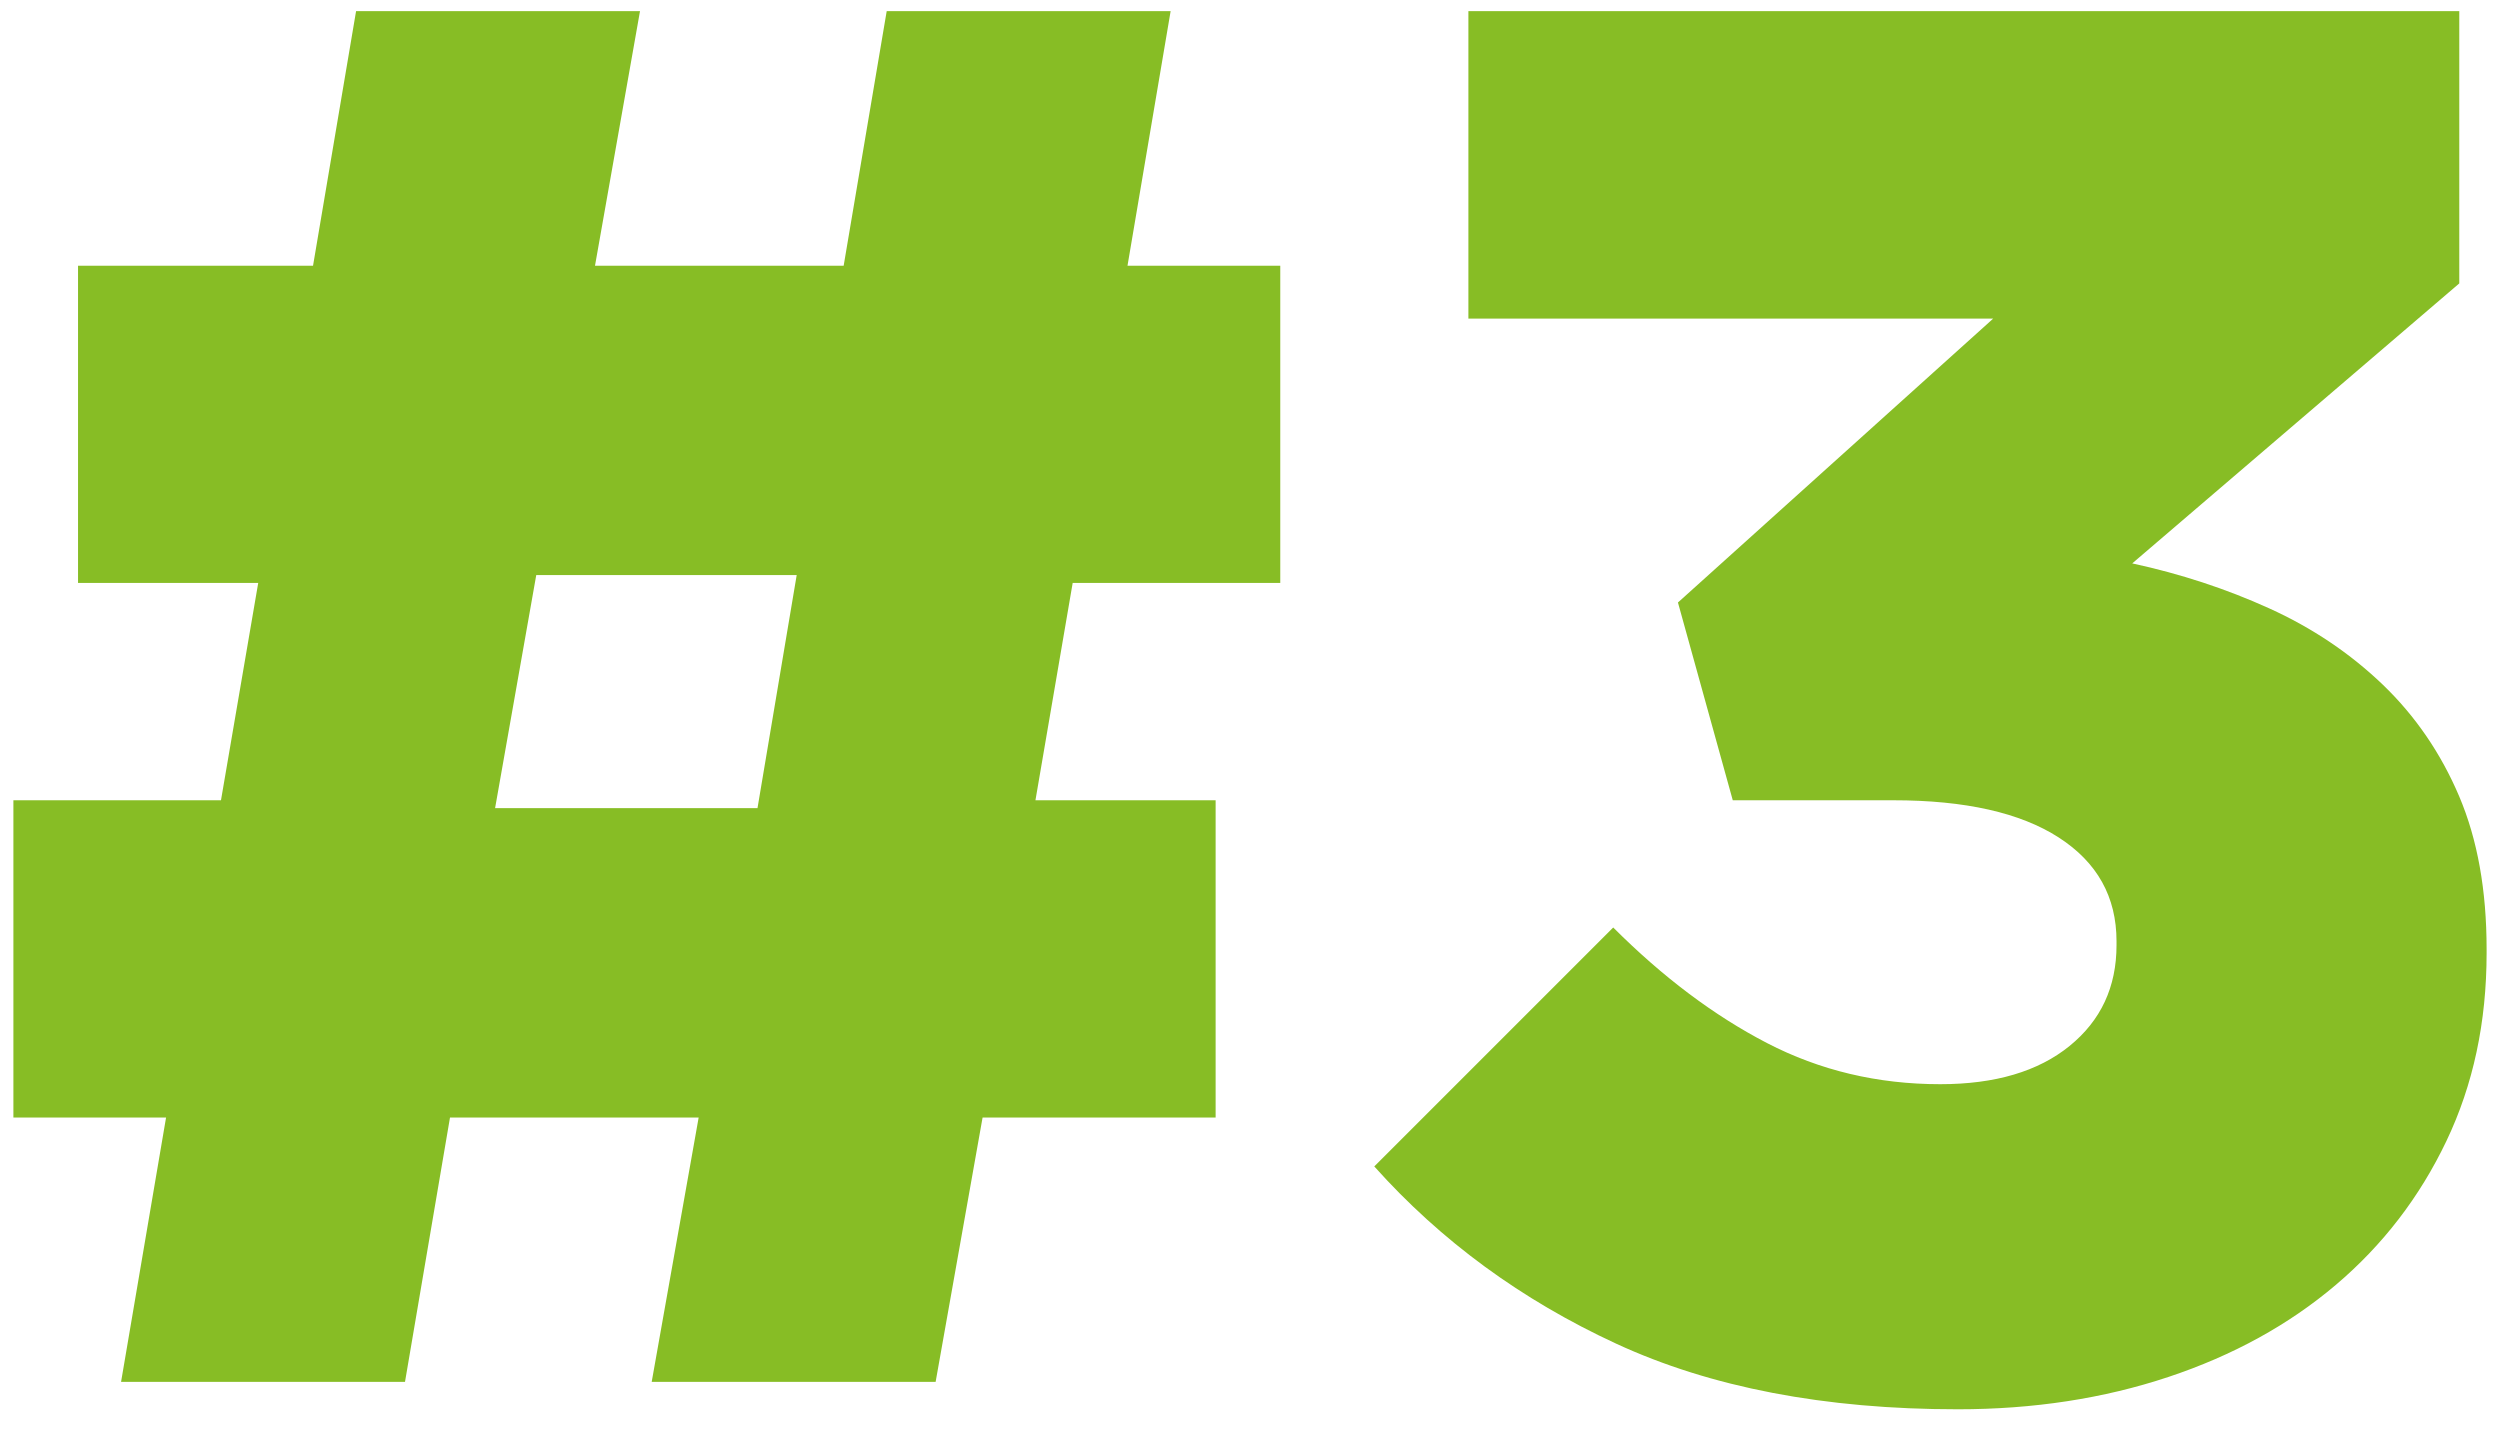
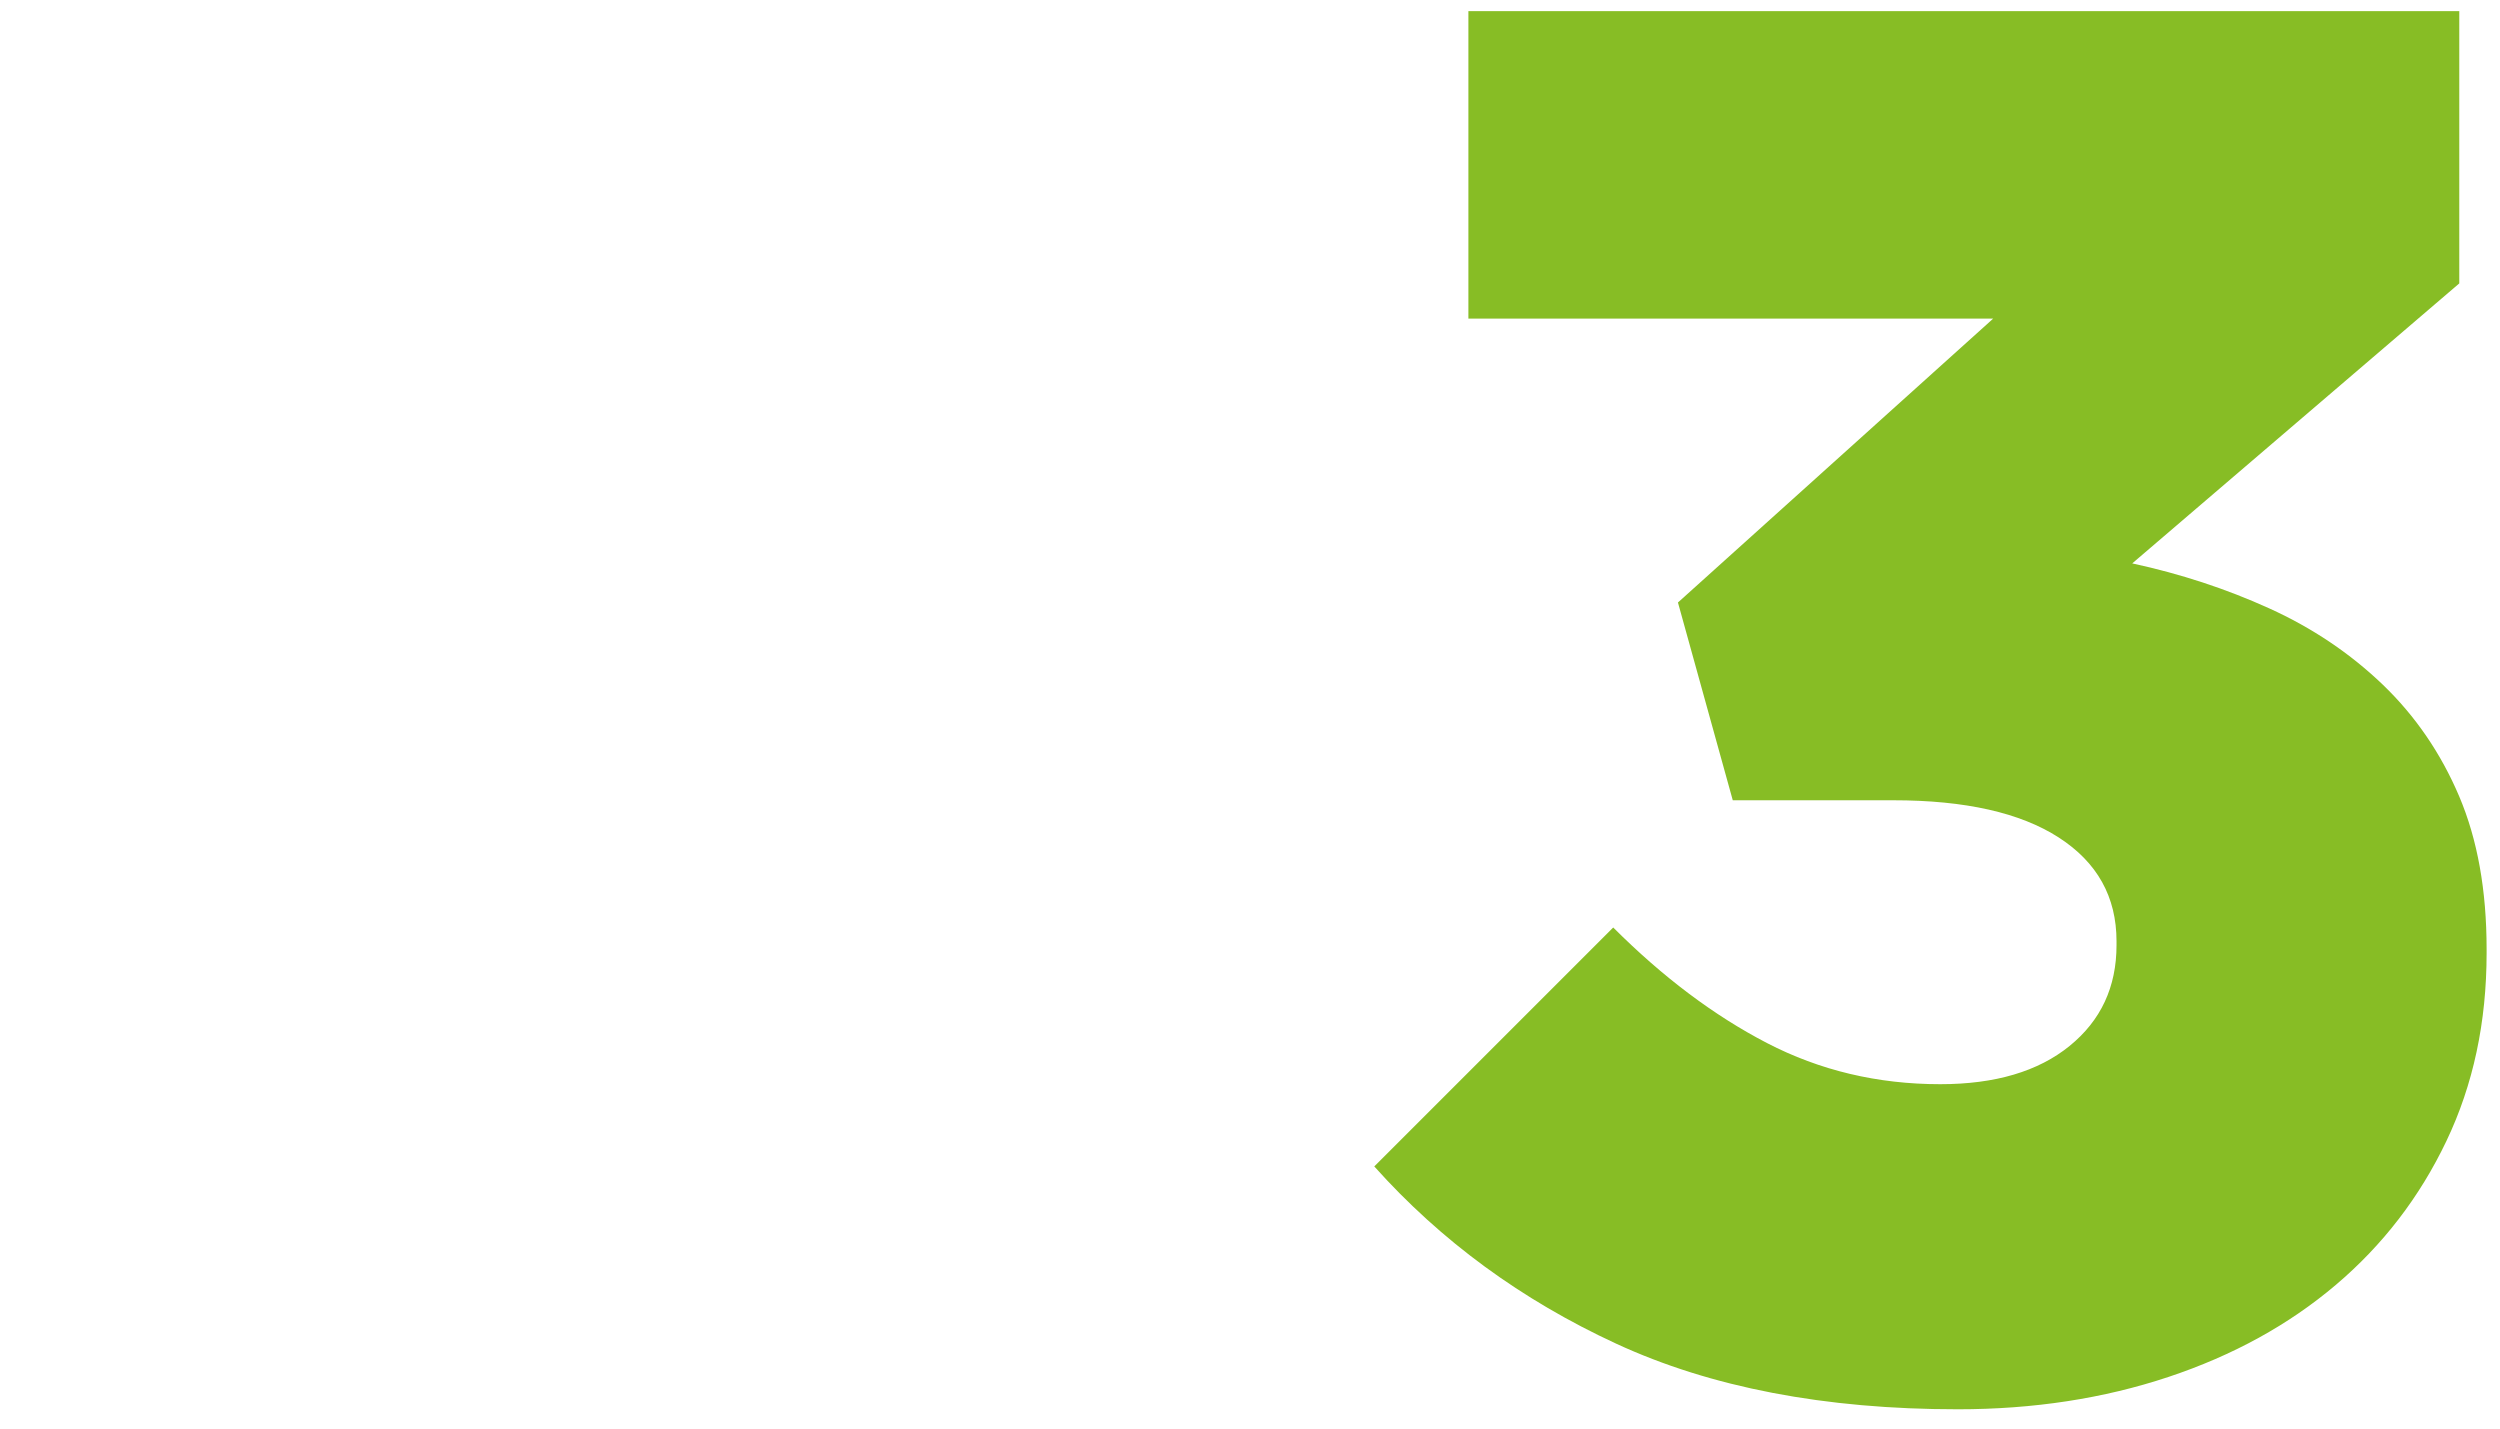
<svg xmlns="http://www.w3.org/2000/svg" width="280" height="160" viewBox="0 0 280 160" fill="none">
-   <path d="M18.61 125.16H1.5V89.63H24.75L28.92 65.29H8.74V29.76H35.06L39.88 1.25H71.68L66.64 29.76H94.49L99.31 1.25H131.11L126.28 29.76H143.39V65.29H120.14L115.97 89.63H136.15V125.16H110.05L104.79 154.77H72.99L78.25 125.16H50.4L45.36 154.77H13.56L18.6 125.16H18.61ZM84.84 90.51L89.23 64.41H60.06L55.45 90.51H84.84Z" fill="#87BD25" />
  <path d="M219.28 157.84C204.37 157.84 191.61 155.39 181.01 150.49C170.41 145.59 161.38 138.98 153.92 130.64L180.68 103.88C186.24 109.44 191.98 113.75 197.9 116.82C203.82 119.89 210.29 121.43 217.31 121.43C223.45 121.43 228.28 120 231.79 117.15C235.3 114.3 237.05 110.54 237.05 105.86V105.42C237.05 100.45 234.89 96.58 230.58 93.8C226.27 91.02 220.09 89.63 212.05 89.63H194.07L187.93 67.48L223.24 35.68H164.46V1.25H275.44V31.74L238.81 63.1C244.22 64.27 249.34 65.95 254.16 68.14C258.99 70.33 263.22 73.18 266.88 76.69C270.53 80.2 273.38 84.37 275.43 89.19C277.48 94.02 278.5 99.72 278.5 106.3V106.74C278.5 114.49 277 121.51 274 127.79C271 134.08 266.87 139.45 261.61 143.91C256.35 148.37 250.1 151.81 242.86 154.22C235.62 156.63 227.76 157.84 219.28 157.84Z" fill="#87BD25" />
</svg>